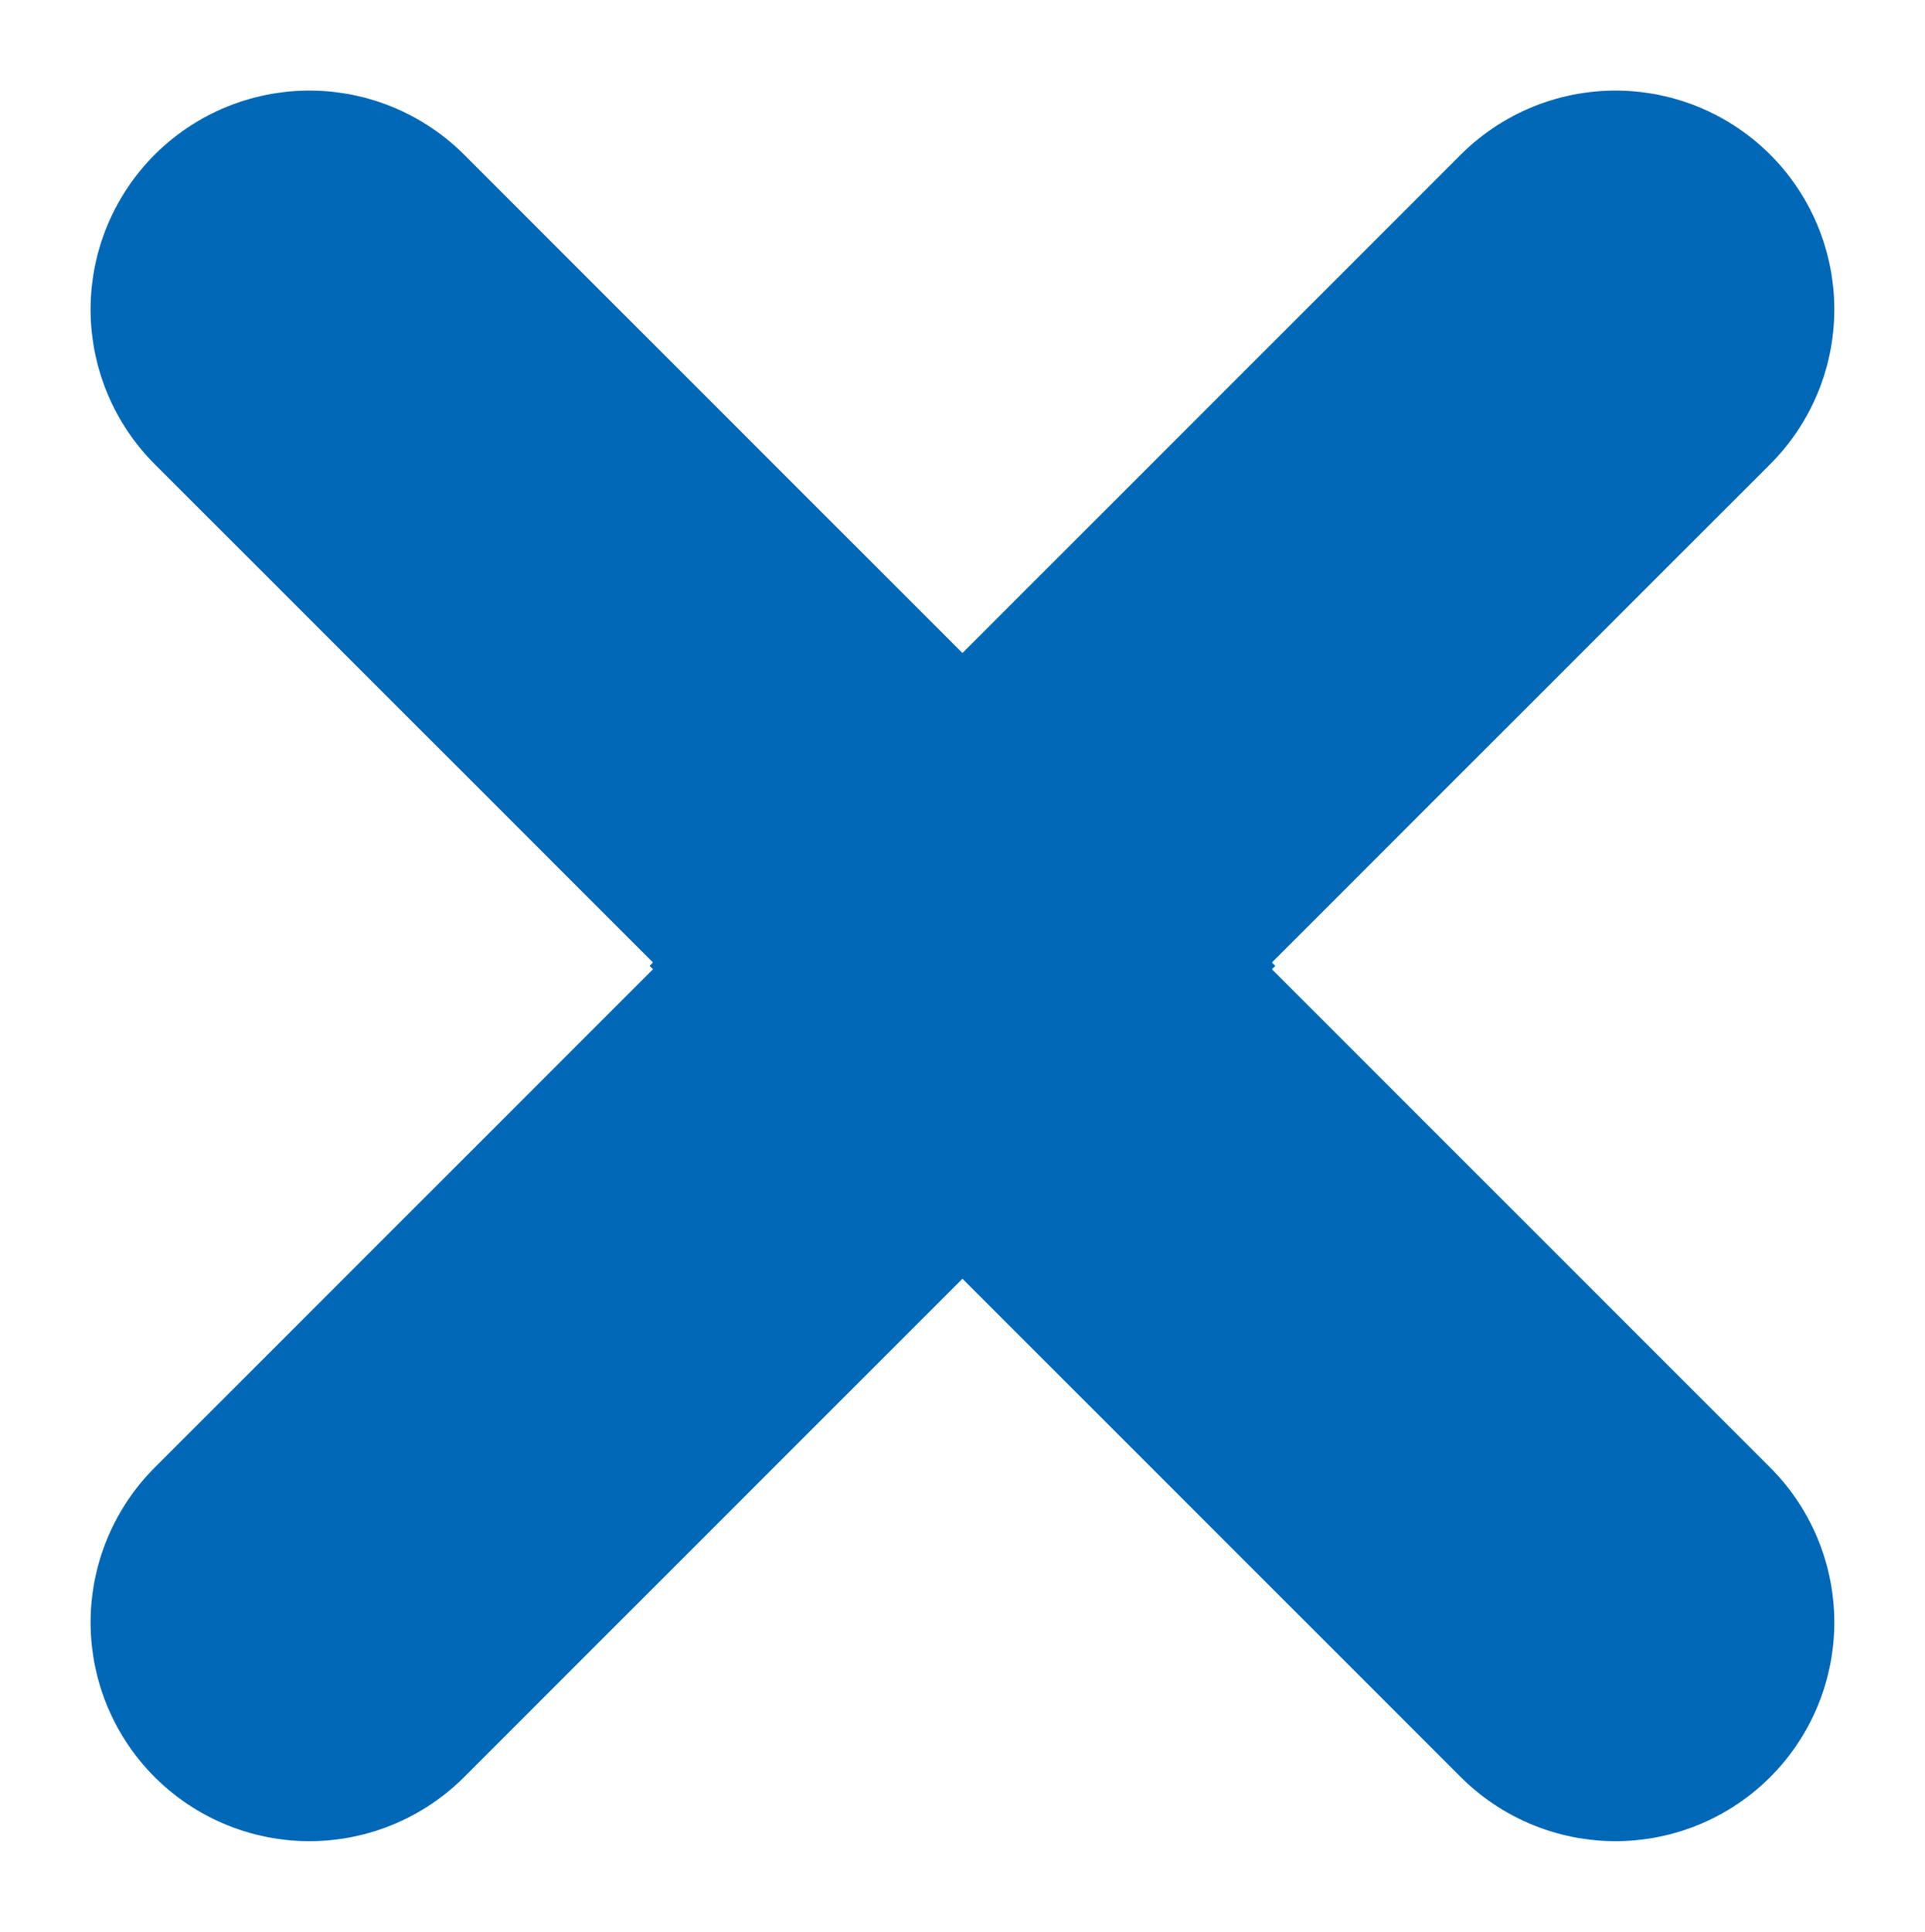
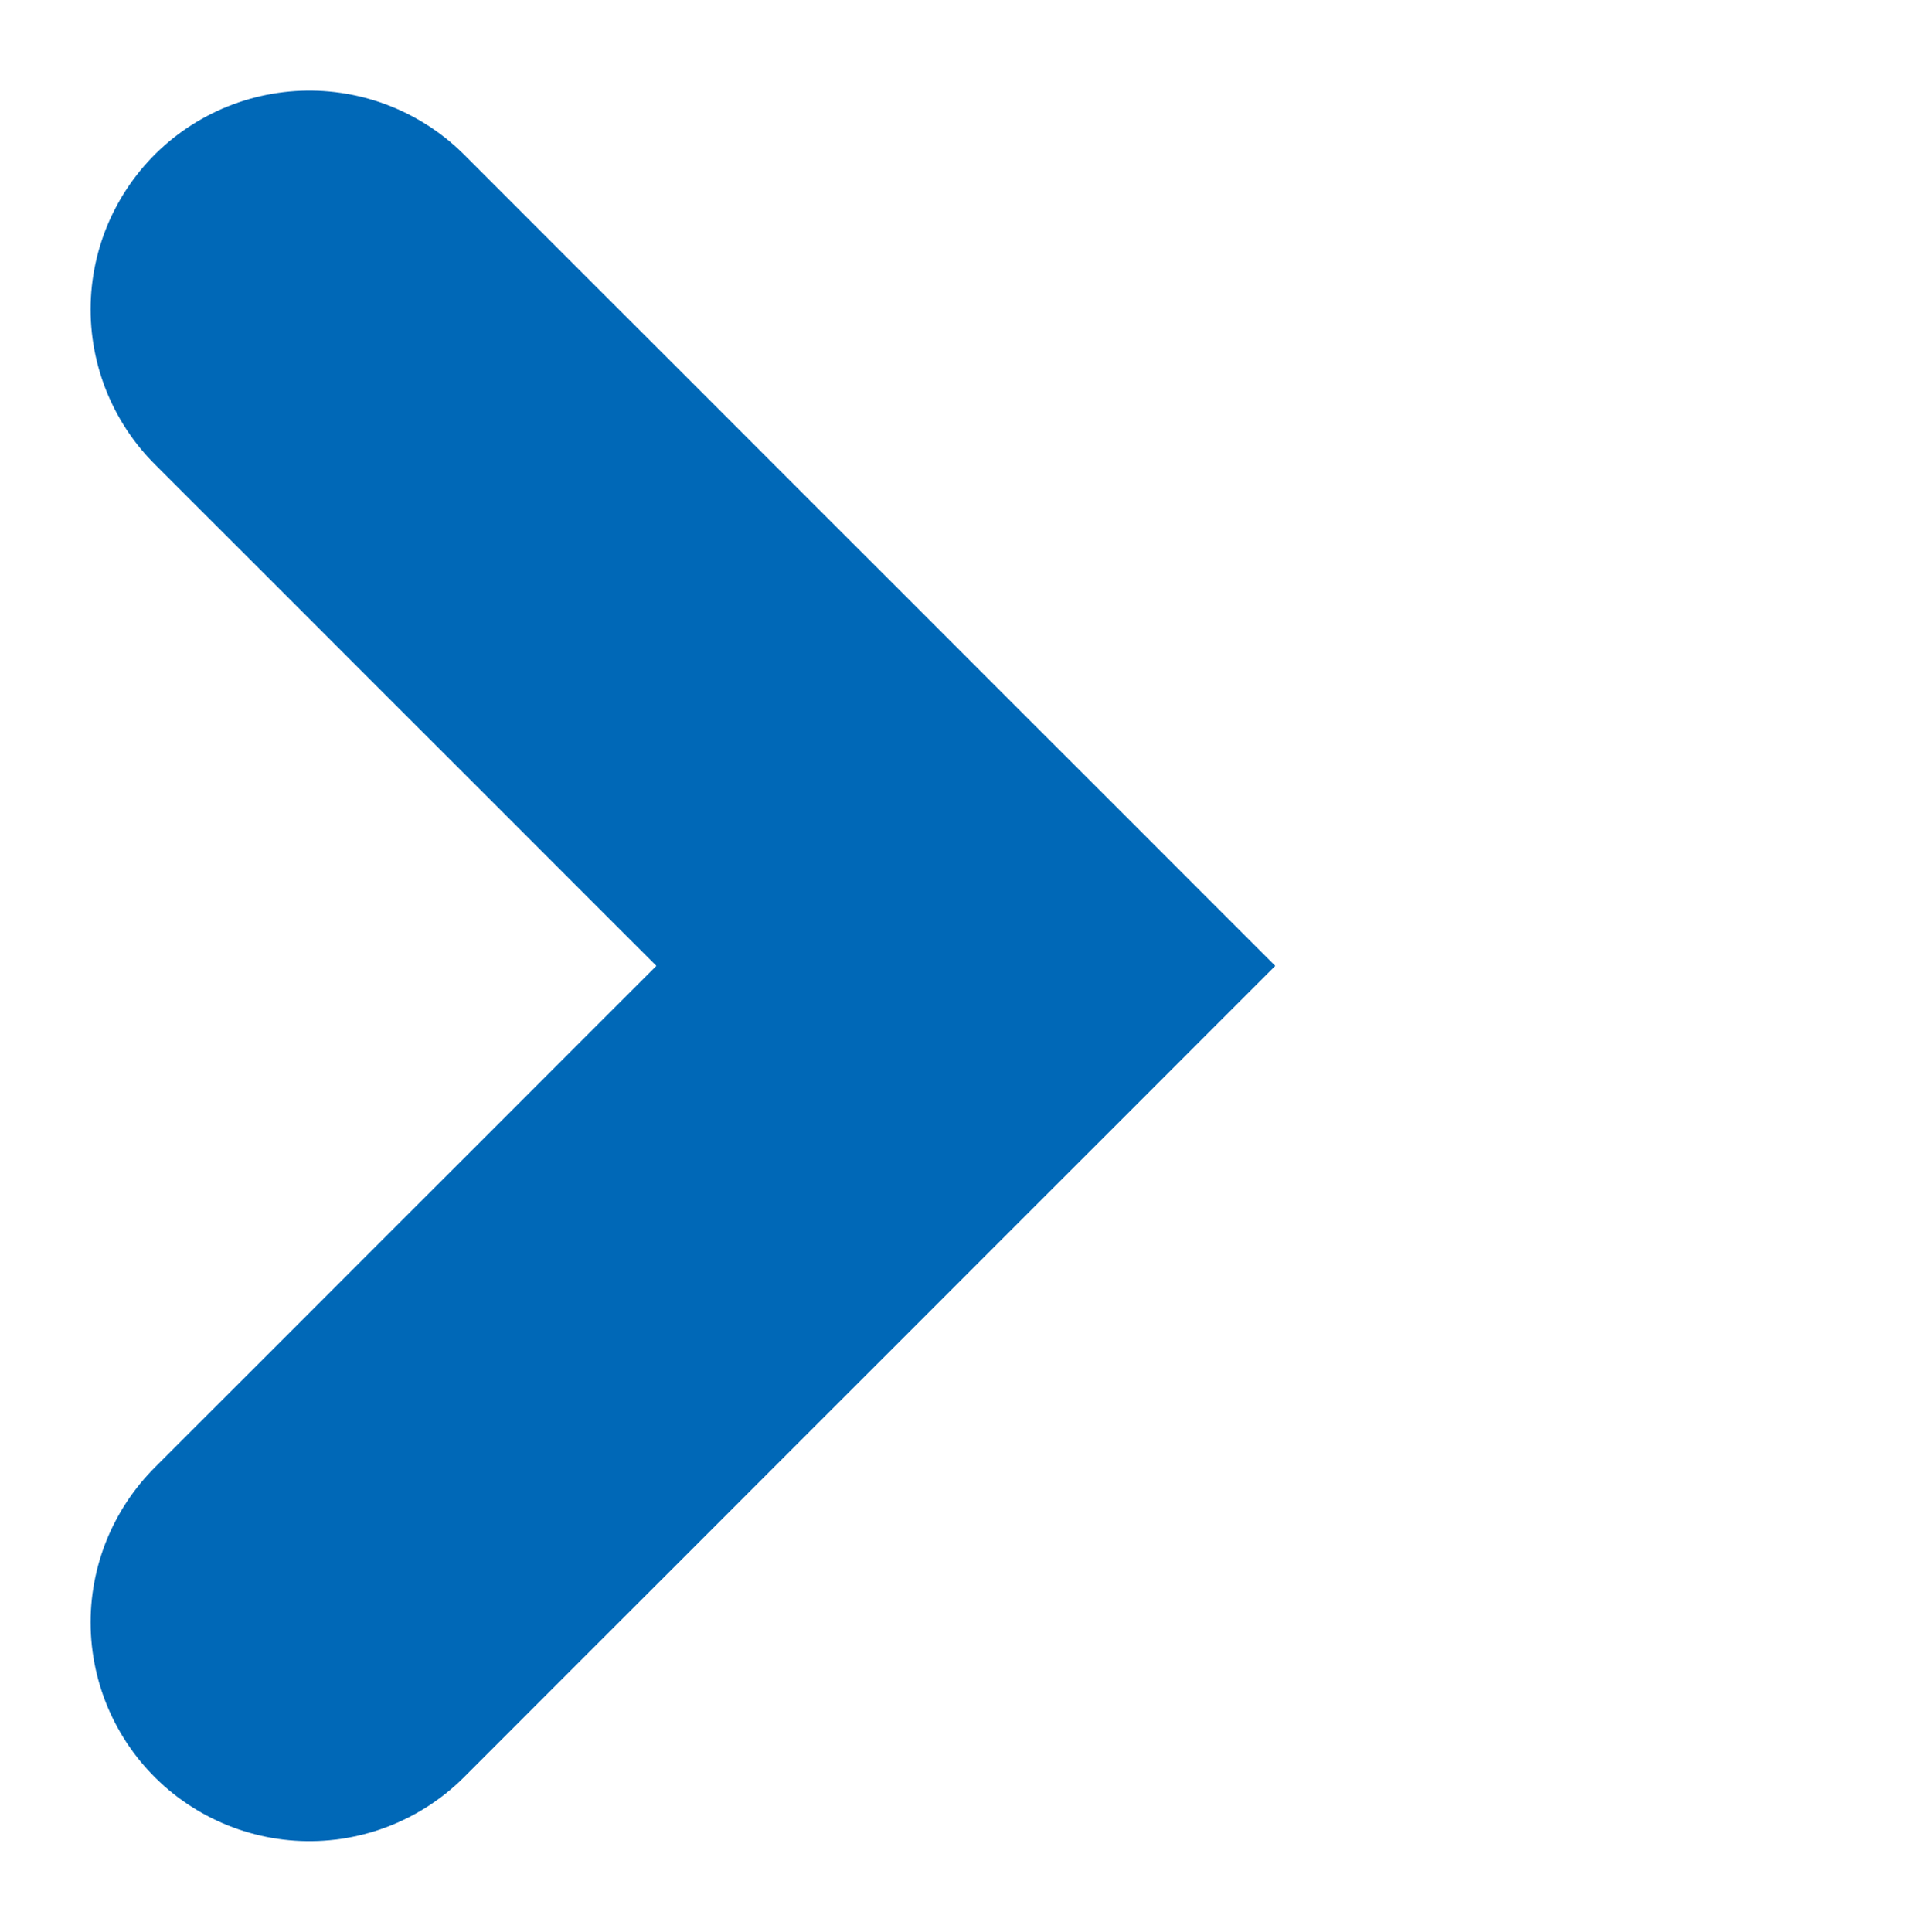
<svg xmlns="http://www.w3.org/2000/svg" height="17.657" viewBox="0 0 17.595 17.657" width="17.595">
  <g fill="none" stroke="#0068b7" stroke-linecap="round" stroke-width="4">
    <path d="m0 0 6 6-6 6" transform="translate(2.828 2.828)" />
-     <path d="m0 0 6 6-6 6" transform="matrix(-1 0 0 -1 14.766 14.828)" />
  </g>
</svg>